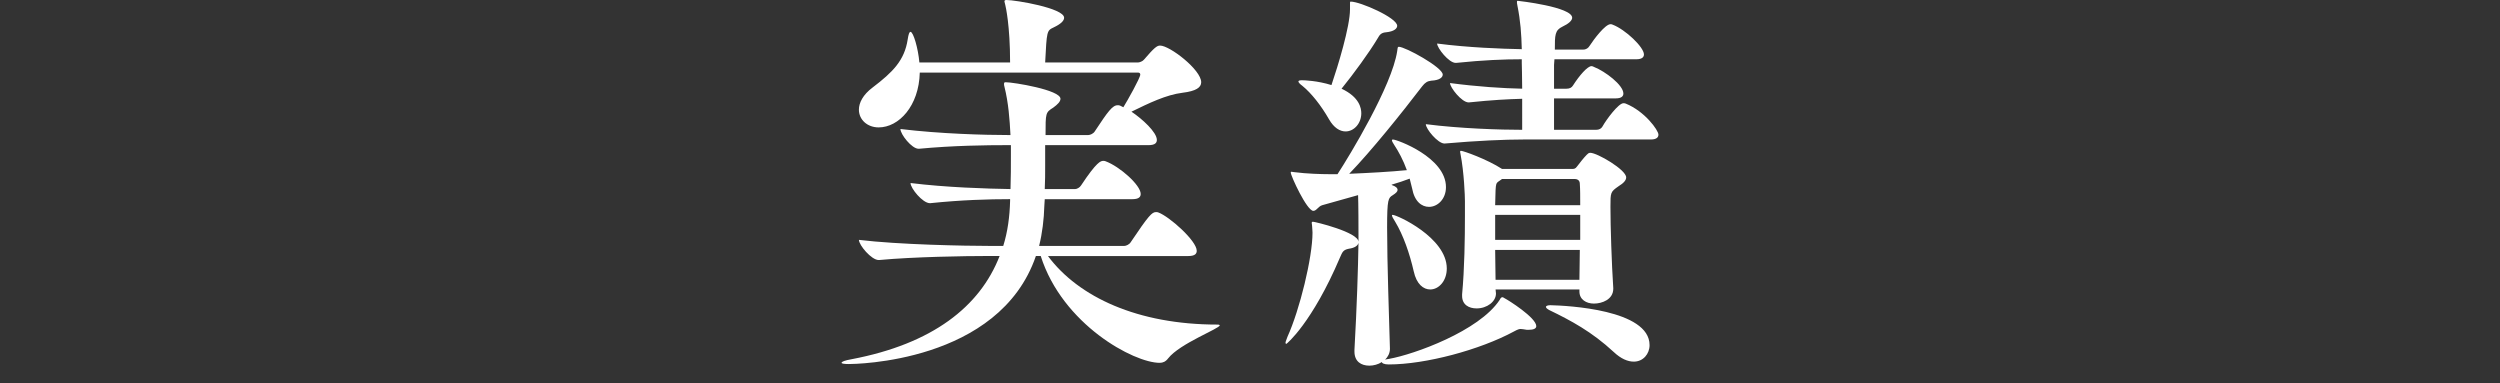
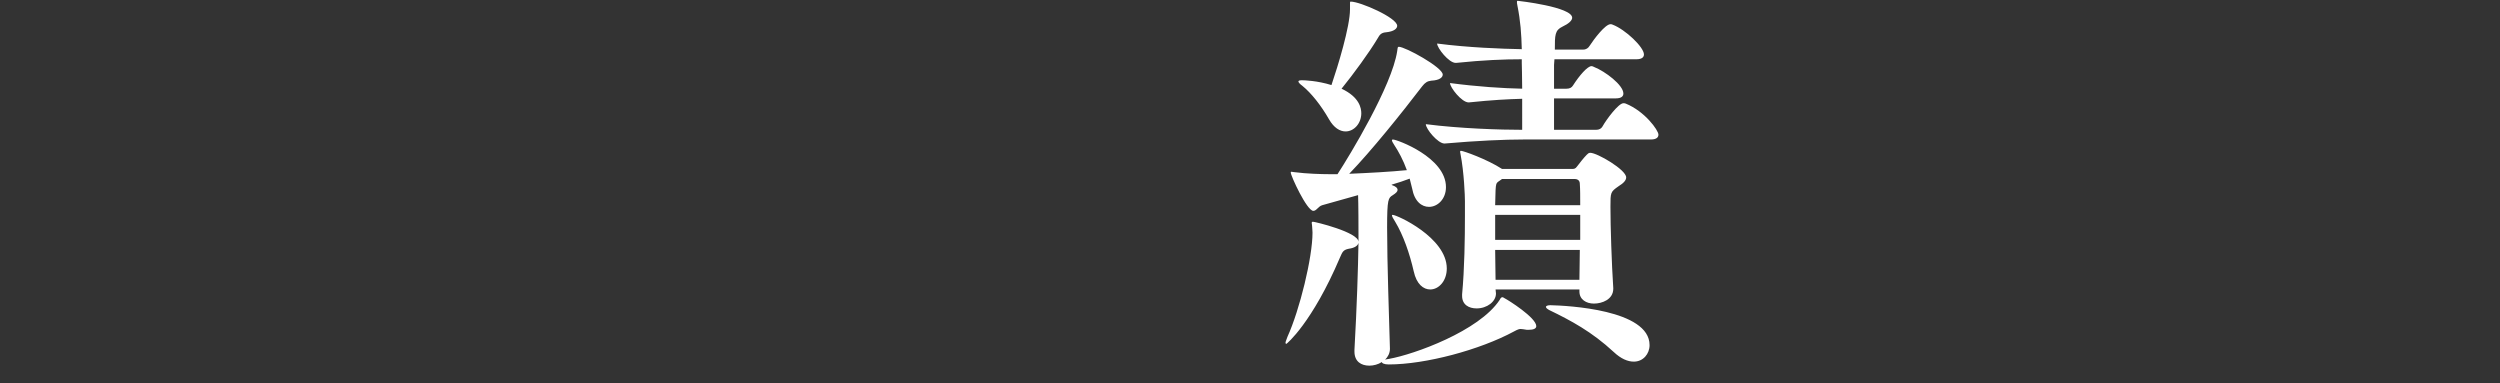
<svg xmlns="http://www.w3.org/2000/svg" version="1.1" id="レイヤー_1" x="0px" y="0px" viewBox="0 0 248 38" style="enable-background:new 0 0 248 38;" xml:space="preserve">
  <rect x="0" y="0" width="248" height="38" fill="#333333" stroke="none" />
  <style type="text/css">
	.st0{clip-path:url(#SVGID_2_);}
	.st1{opacity:0.6;}
	.st2{fill:#FFFFFF;}
	.st3{fill:#231815;}
	.st4{clip-path:url(#SVGID_4_);}
	.st5{clip-path:url(#SVGID_6_);}
</style>
  <g>
-     <path class="st2" d="M120.997,32.274c0,0.32-3.959,1.8-5.119,3.279c-0.24,0.32-0.52,0.44-0.84,0.44   c-2.56,0-9.639-3.8-11.798-10.599h-0.479c-3.64,10.639-18.117,10.719-18.557,10.719s-0.72-0.04-0.72-0.12c0-0.12,0.32-0.24,1-0.36   c7.999-1.52,12.718-5.199,14.678-10.238h-1.2c-2.2,0-7.319,0.08-10.758,0.4h-0.04c-0.72,0-1.96-1.479-1.96-2   c3.959,0.48,10.639,0.6,12.918,0.6h1.4c0.44-1.399,0.64-2.919,0.68-4.479v-0.16c-2.12,0-4.839,0.08-7.919,0.399h-0.04   c-0.72,0-1.92-1.479-1.92-1.999c3.52,0.439,7.519,0.56,9.918,0.6c0.04-1.2,0.04-2.239,0.04-3.199v-1.16H100   c-2.2,0-5.439,0.04-8.839,0.36h-0.04c-0.68,0-1.8-1.44-1.8-1.96c3.919,0.479,8.438,0.6,10.718,0.6h0.2   c-0.08-1.56-0.2-3.199-0.6-4.799c-0.04-0.12-0.04-0.2-0.04-0.28c0-0.12,0.04-0.16,0.16-0.16c0.76,0,5.439,0.761,5.439,1.641   c0,0.279-0.28,0.56-0.72,0.88c-0.76,0.479-0.76,0.52-0.76,2.719h4.239c0.2,0,0.52-0.159,0.64-0.359c1.32-2,1.76-2.6,2.279-2.6   c0.08,0,0.16,0,0.24,0.04l0.32,0.16c0.4-0.641,1.68-2.92,1.68-3.24c0-0.159-0.12-0.199-0.24-0.199H91.242   c-0.08,3.319-2.08,5.438-4.079,5.438c-1.12,0-1.96-0.76-1.96-1.76c0-0.68,0.4-1.479,1.36-2.199c2-1.52,3.159-2.68,3.479-4.76   c0.08-0.52,0.16-0.76,0.28-0.76c0.28,0,0.76,1.64,0.88,3.04h8.999c0-3.68-0.44-5.56-0.48-5.72c-0.04-0.159-0.08-0.279-0.08-0.319   c0-0.12,0.04-0.16,0.2-0.16c0.88,0,5.719,0.8,5.719,1.76c0,0.28-0.28,0.6-1.04,0.96c-0.68,0.319-0.68,0.359-0.84,3.479h9.199   c0.16,0,0.479-0.12,0.6-0.28c1-1.16,1.28-1.399,1.6-1.399c0.96,0,4.08,2.399,4.08,3.639c0,0.521-0.52,0.88-1.84,1.04   c-1.64,0.2-3.359,1.04-5.079,1.88c1.08,0.72,2.52,2.04,2.52,2.8c0,0.279-0.16,0.52-0.84,0.52H103.68v2.08   c0,0.72,0,1.479-0.04,2.279h2.999c0.2,0,0.48-0.16,0.6-0.36c1.56-2.359,1.959-2.439,2.2-2.439c0.08,0,0.16,0,0.24,0.04   c1.4,0.521,3.479,2.36,3.479,3.24c0,0.279-0.16,0.52-0.84,0.52h-8.678c0,0.2-0.04,0.439-0.04,0.64c-0.04,1.36-0.2,2.72-0.52,3.999   h8.438c0.2,0,0.52-0.159,0.64-0.359c1.799-2.68,2.119-3,2.52-3c0.08,0,0.16,0,0.24,0.04c1.08,0.4,3.799,2.8,3.799,3.8   c0,0.28-0.16,0.52-0.84,0.52h-13.918c3.04,4.08,8.919,6.799,16.797,6.799C120.917,32.194,120.997,32.234,120.997,32.274z" />
    <path class="st2" d="M152.399,32.354c0,0.28-0.36,0.36-0.72,0.36h-0.24c-0.28-0.04-0.439-0.08-0.6-0.08   c-0.12,0-0.28,0.04-0.64,0.24c-3.4,1.839-8.799,3.279-12.438,3.279c-0.439,0-0.68-0.12-0.68-0.24c-0.36,0.24-0.84,0.36-1.24,0.36   c-0.8,0-1.48-0.4-1.48-1.4v-0.16c0.24-4.279,0.36-8.078,0.4-10.638c-0.04,0.28-0.36,0.52-0.96,0.6c-0.6,0.12-0.64,0.36-0.88,0.88   c-2.76,6.479-5.279,8.559-5.319,8.559s-0.08-0.04-0.08-0.12s0.08-0.279,0.2-0.6c1.2-2.64,2.479-7.839,2.479-10.318   c0-0.24-0.04-0.479-0.04-0.64s-0.04-0.24-0.04-0.32s0.04-0.12,0.12-0.12c0.2,0,4.52,1.04,4.52,2v-0.48   c0-3.479-0.04-3.999-0.04-4.159l-3.56,1c-0.4,0.12-0.56,0.561-0.88,0.561c-0.64,0-2.24-3.479-2.24-3.8c0-0.04,0-0.08,0.08-0.08   s0.16,0.04,0.28,0.04c1.2,0.16,2.72,0.2,3.399,0.2h0.88c1.2-1.84,5.399-8.759,5.919-12.198c0.04-0.32,0.04-0.439,0.16-0.439   c0.64,0,4.359,2.039,4.359,2.759c0,0.28-0.32,0.561-1.12,0.601c-0.399,0.04-0.64,0.199-0.919,0.56   c-2.08,2.72-5.04,6.399-7.239,8.679c1.919-0.08,4.119-0.2,5.719-0.36c-0.36-1-0.84-1.88-1.24-2.479   c-0.16-0.24-0.24-0.399-0.24-0.479s0.04-0.08,0.12-0.08c0.36,0,5.239,1.76,5.239,4.719c0,1.2-0.84,1.96-1.68,1.96   c-0.72,0-1.44-0.52-1.68-1.84l-0.24-0.96c-0.52,0.2-1.12,0.4-1.8,0.601l0.04,0.04c0.36,0.119,0.56,0.279,0.56,0.479   c0,0.16-0.16,0.32-0.479,0.52c-0.44,0.28-0.56,0.36-0.56,3.2c0,3.559,0.2,9.078,0.28,12.038c0,0.439-0.2,0.8-0.479,1.079   c0.08-0.04,0.2-0.04,0.399-0.08c2.479-0.439,8.919-2.759,10.958-5.839c0.08-0.16,0.16-0.279,0.28-0.279   c0.04,0,0.12,0.039,0.24,0.119C149.6,29.755,152.399,31.515,152.399,32.354z M138.601,2.56c0,0.28-0.32,0.56-1.08,0.64   c-0.48,0.04-0.64,0.2-0.88,0.641c-0.84,1.399-2.359,3.479-3.559,4.959c1.799,0.84,1.959,1.959,1.959,2.439c0,1-0.72,1.8-1.56,1.8   c-0.56,0-1.16-0.36-1.64-1.2c-0.8-1.399-1.76-2.6-2.64-3.319c-0.28-0.2-0.399-0.36-0.399-0.439c0-0.08,0.12-0.12,0.36-0.12   c0.2,0,1.52,0.04,2.919,0.479c0.64-1.88,1.84-5.799,1.84-7.519V0.28c0-0.08,0-0.12,0.08-0.12   C134.922,0.16,138.601,1.76,138.601,2.56z M143.521,26.636c0,1.239-0.8,2.079-1.64,2.079c-0.68,0-1.36-0.52-1.64-1.8   c-0.4-1.759-1.04-3.599-1.84-4.919c-0.2-0.319-0.32-0.52-0.32-0.64c0-0.04,0.04-0.04,0.08-0.04   C138.562,21.316,143.521,23.556,143.521,26.636z M164.517,13.357c0,0.24-0.16,0.48-0.76,0.48h-12.598   c-1.919,0-4.639,0.12-7.838,0.399h-0.04c-0.64,0-1.84-1.439-1.84-1.919c3.399,0.439,7.438,0.56,9.559,0.56V9.799   c-1.44,0.04-2.96,0.119-5.279,0.359h-0.04c-0.68,0-1.84-1.479-1.84-1.92c2.72,0.36,5.239,0.521,7.159,0.561   c0-1.24-0.04-2.28-0.04-2.52v-0.4c-1.76,0-3.8,0.08-6.519,0.36h-0.04c-0.68,0-1.84-1.48-1.84-1.92c3.08,0.4,6.319,0.52,8.399,0.56   c-0.04-1.52-0.12-2.759-0.44-4.359c-0.04-0.159-0.04-0.279-0.04-0.319c0-0.08,0-0.12,0.08-0.12c0.04,0,5.399,0.6,5.399,1.68   c0,0.28-0.36,0.6-0.96,0.88c-0.76,0.36-0.76,0.84-0.76,2.279h2.799c0.32,0,0.52-0.16,0.64-0.359c0.44-0.68,1.56-2.16,2.08-2.16   c0.08,0,0.12,0,0.2,0.04c1.28,0.48,3.12,2.24,3.12,2.96c0,0.239-0.16,0.479-0.76,0.479h-8.119c0,0.2-0.04,0.36-0.04,0.56v2.36h1.24   c0.32,0,0.52-0.12,0.64-0.32c0.64-1,1.439-1.92,1.84-1.92c0.08,0,0.16,0.04,0.24,0.08c1.12,0.44,2.919,1.8,2.919,2.64   c0,0.24-0.16,0.48-0.76,0.48h-6.119v3.119h4.159c0.32,0,0.52-0.12,0.64-0.32c0.4-0.72,1.6-2.319,2.08-2.319   c0.08,0,0.16,0,0.24,0.04C163.157,11.038,164.517,12.918,164.517,13.357z M161.317,17.597c0,0.28-0.24,0.561-0.76,0.88   c-0.8,0.561-0.8,0.601-0.8,2.04c0,1.96,0.12,5.639,0.28,8.079v0.039c0,1.08-1.12,1.48-1.919,1.48c-0.76,0-1.44-0.4-1.44-1.2v-0.2   h-8.318l0.04,0.4c0,0.8-0.88,1.479-1.92,1.479c-0.76,0-1.439-0.359-1.439-1.239v-0.16c0.24-2.52,0.28-5.64,0.28-7.759v-1.479   c0-0.48-0.08-2.84-0.44-4.68c0-0.08-0.04-0.16-0.04-0.2c0-0.08,0.04-0.119,0.08-0.119c0.24,0,2.6,0.84,4.079,1.799h6.959   c0.16,0,0.32,0,0.48-0.239c0.24-0.32,0.68-0.88,0.959-1.16c0.12-0.12,0.2-0.2,0.36-0.2   C158.438,15.157,161.317,16.837,161.317,17.597z M156.718,18.237c0-0.32-0.2-0.48-0.52-0.48H149l-0.28,0.2   c-0.32,0.2-0.32,0.32-0.36,0.92c0,0.479-0.04,0.96-0.04,1.479h8.438C156.758,19.517,156.758,18.757,156.718,18.237z    M156.758,21.316h-8.438v2.479h8.438V21.316z M148.32,24.796c0,1,0.04,2,0.04,2.96h8.318c0-0.88,0.04-1.92,0.04-2.96H148.32z    M163.637,34.234c0,0.88-0.64,1.64-1.56,1.64c-0.6,0-1.28-0.28-2-0.96c-2.16-2-4.239-3.119-6.399-4.159   c-0.2-0.12-0.32-0.2-0.32-0.32c0-0.08,0.16-0.159,0.44-0.159C155.479,30.315,163.637,30.715,163.637,34.234z" />
  </g>
</svg>